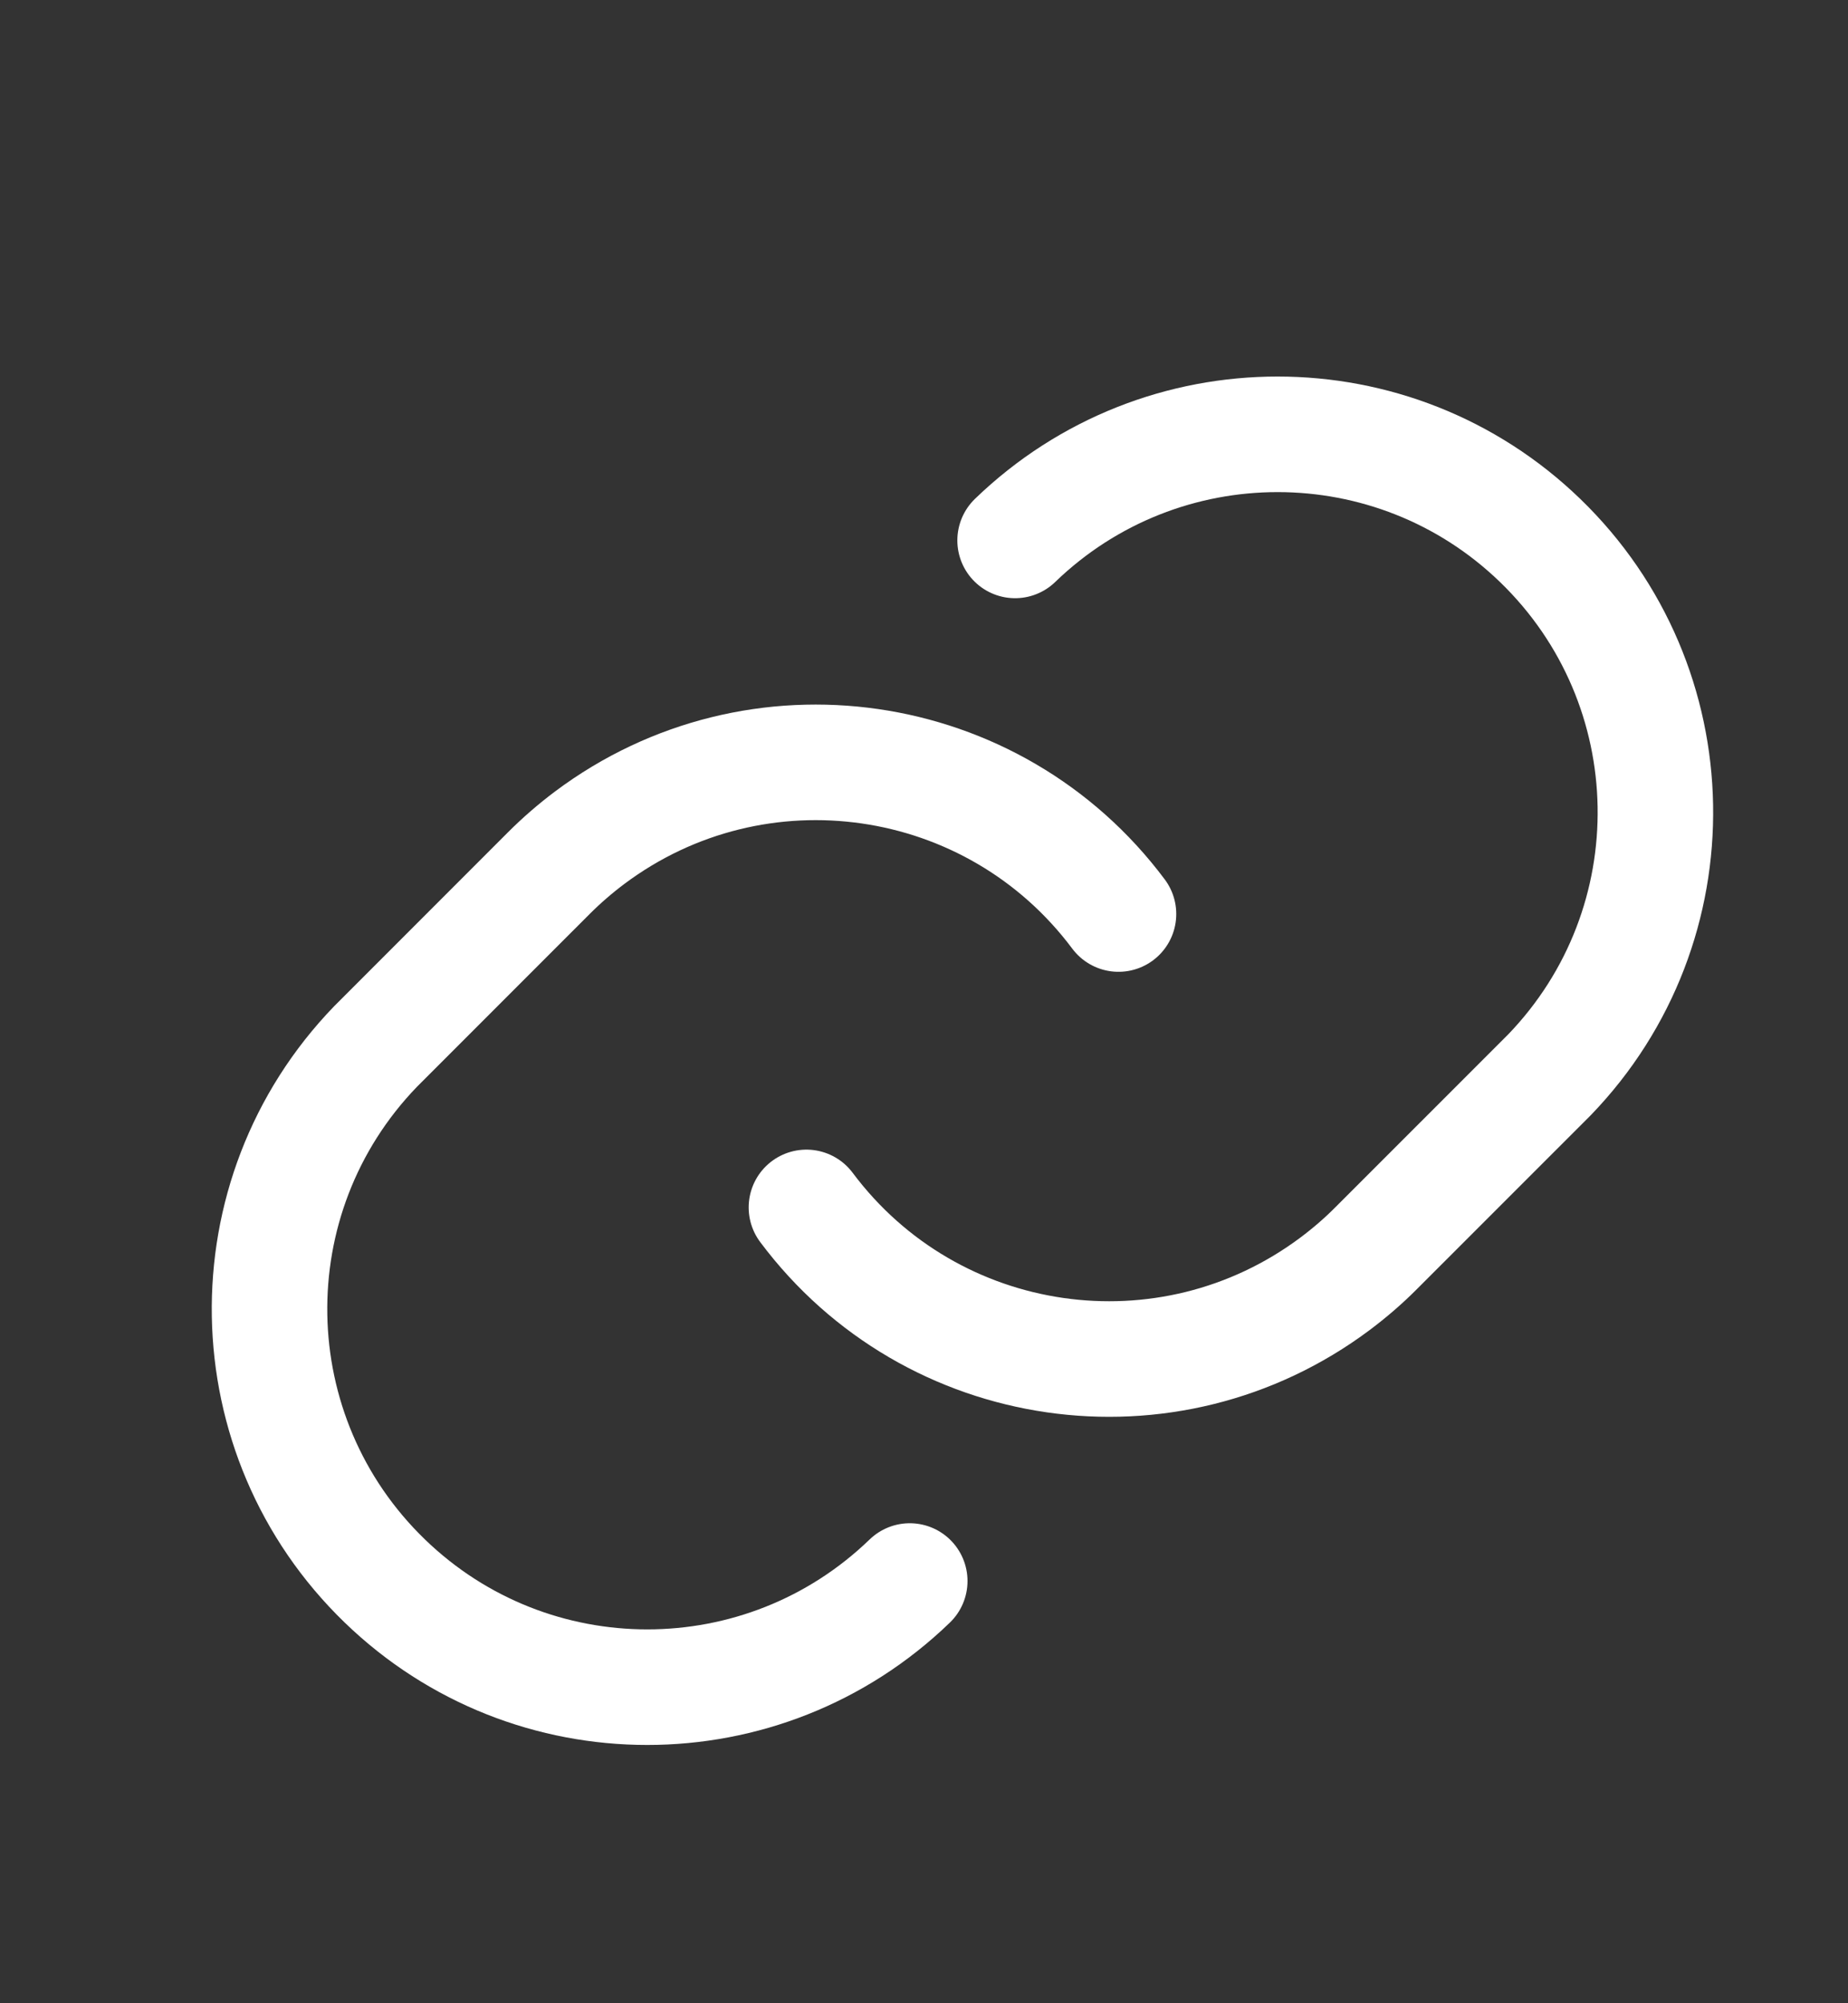
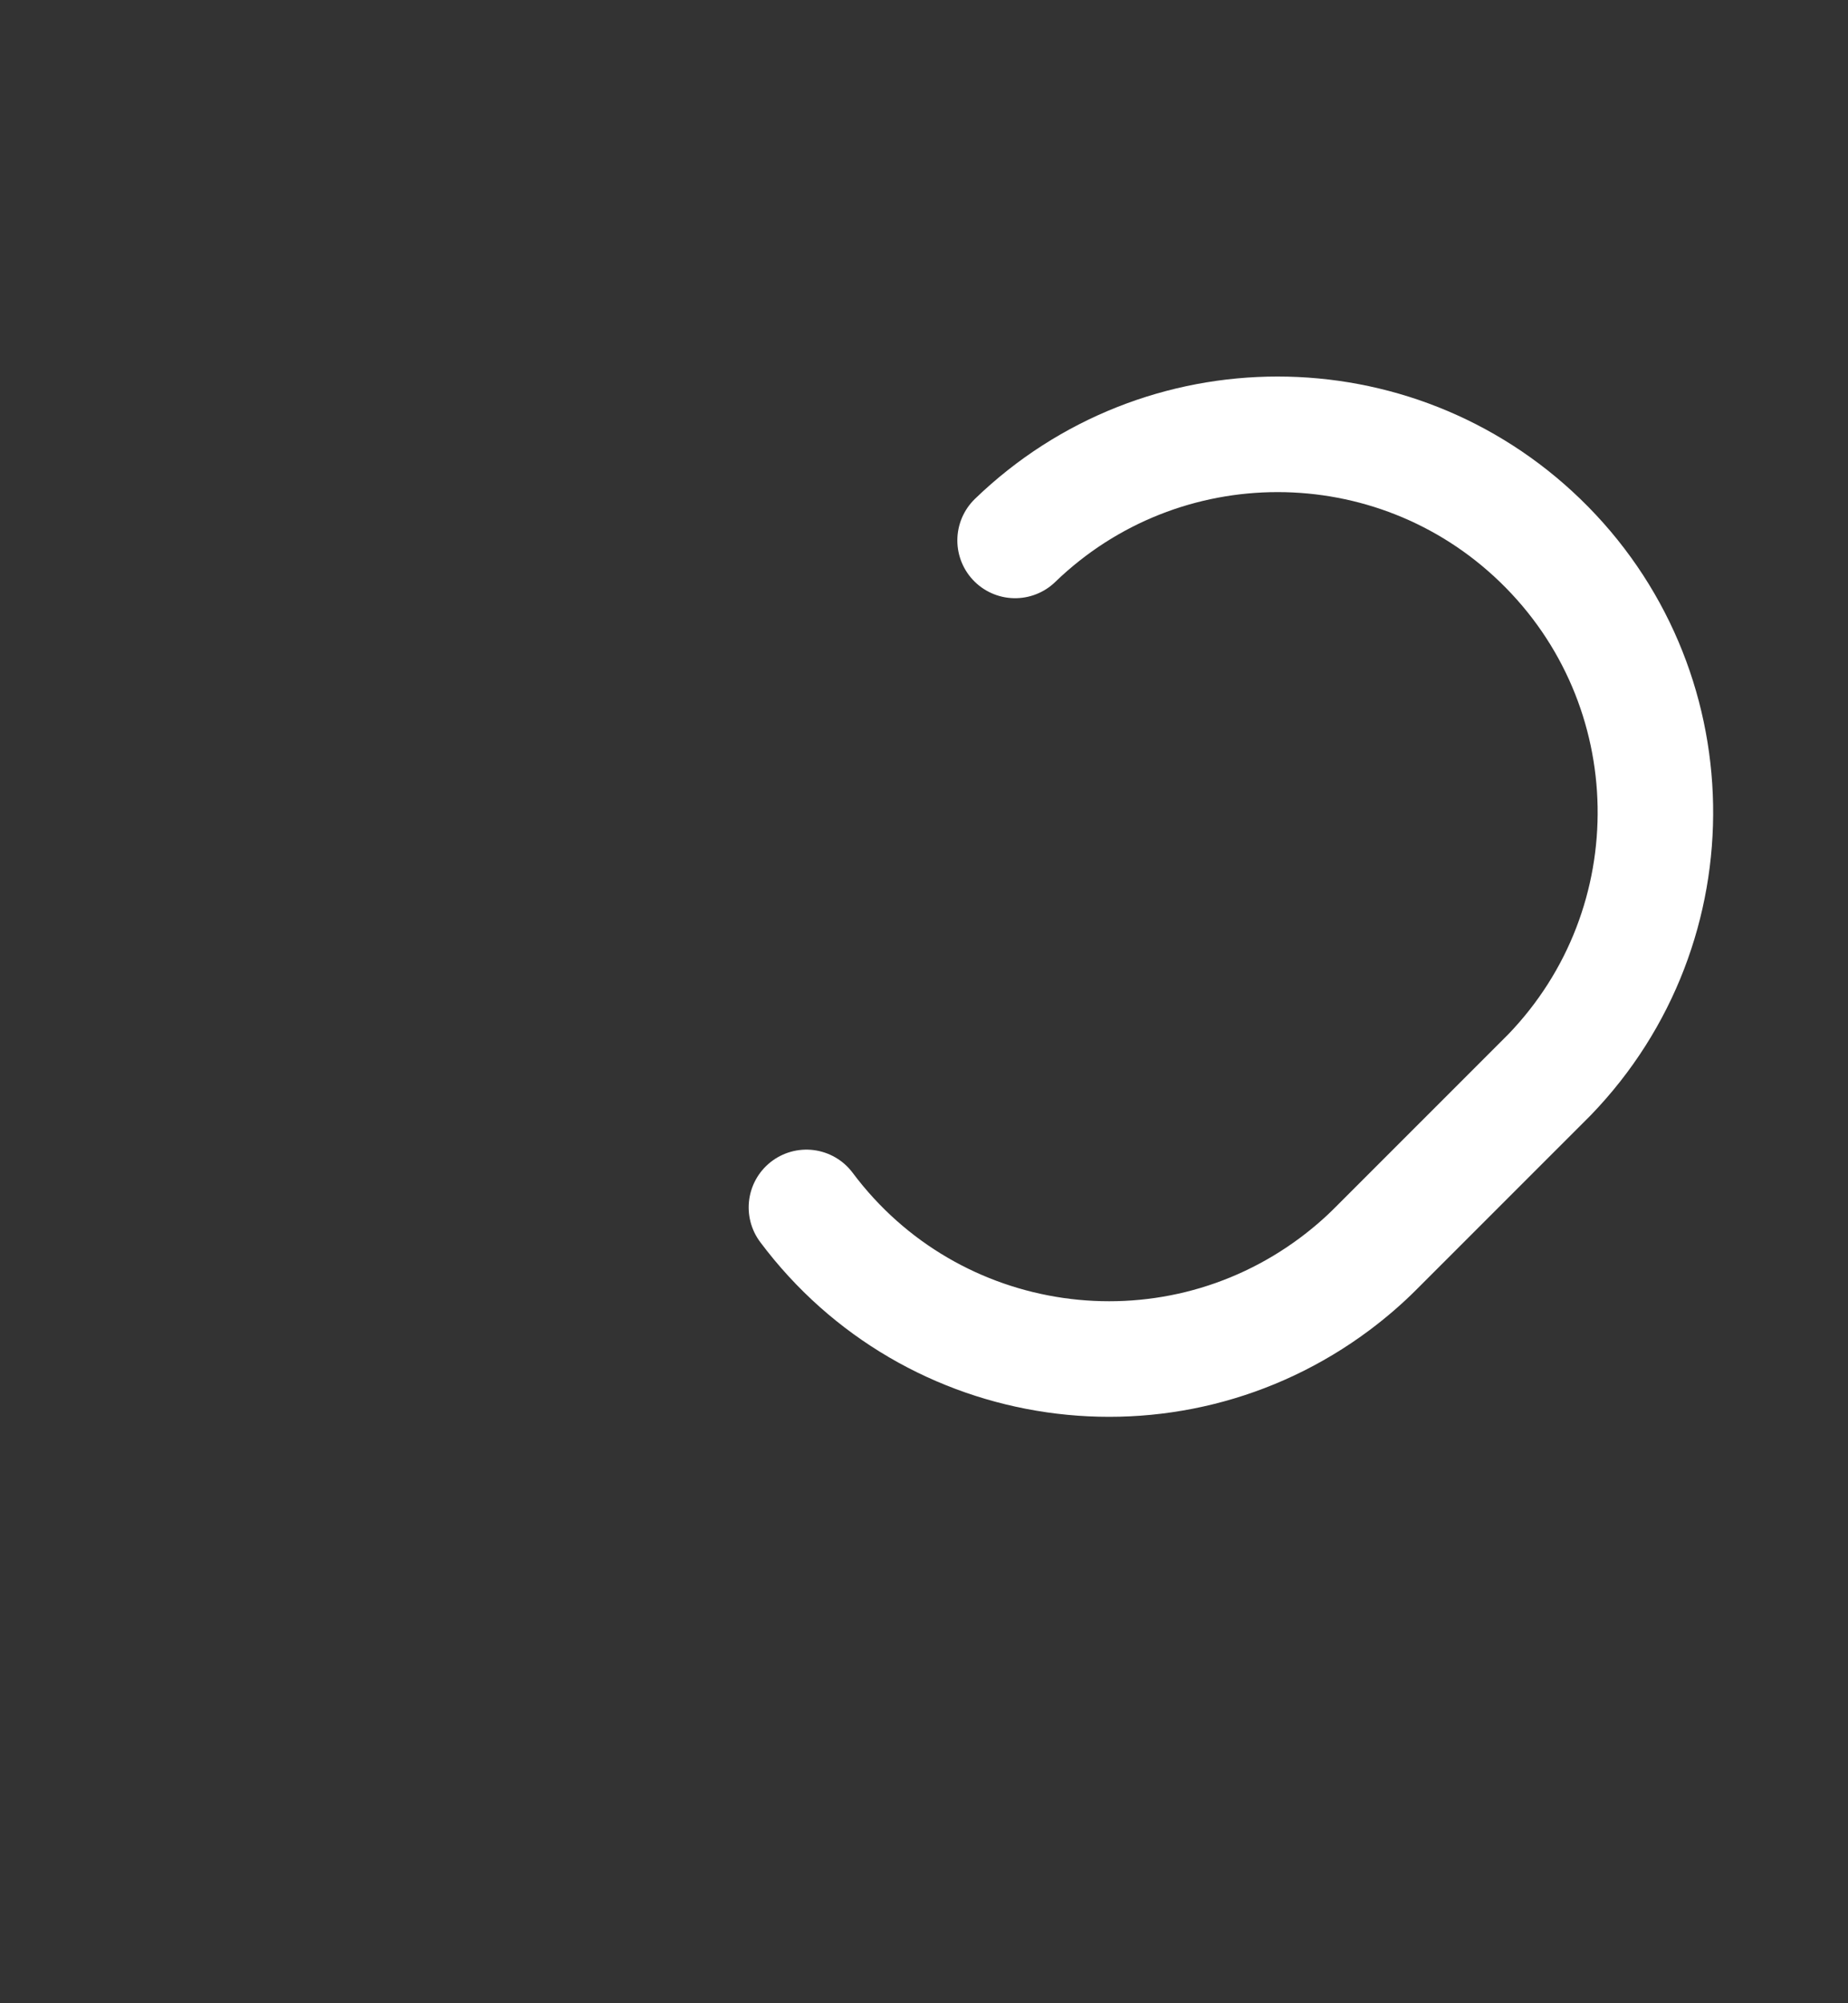
<svg xmlns="http://www.w3.org/2000/svg" width="24" height="26" viewBox="0 0 24 26" fill="none">
  <rect x="0" y="0" width="24" height="26" fill="#333333" stroke="none" />
  <path d="M10.473 15.671C12.096 17.841 15.17 18.284 17.34 16.661C17.528 16.52 17.706 16.367 17.871 16.201L20.122 13.951C22.004 12.002 21.95 8.896 20.001 7.014C18.1 5.178 15.085 5.178 13.183 7.014" stroke="white" stroke-width="1.5" stroke-linecap="round" stroke-linejoin="round" />
-   <path d="M14.526 11.863C12.903 9.693 9.829 9.249 7.659 10.872C7.471 11.013 7.293 11.167 7.128 11.332L4.877 13.583C2.995 15.531 3.049 18.637 4.998 20.52C6.899 22.357 9.913 22.357 11.815 20.52" stroke="white" stroke-width="1.5" stroke-linecap="round" stroke-linejoin="round" />
</svg>